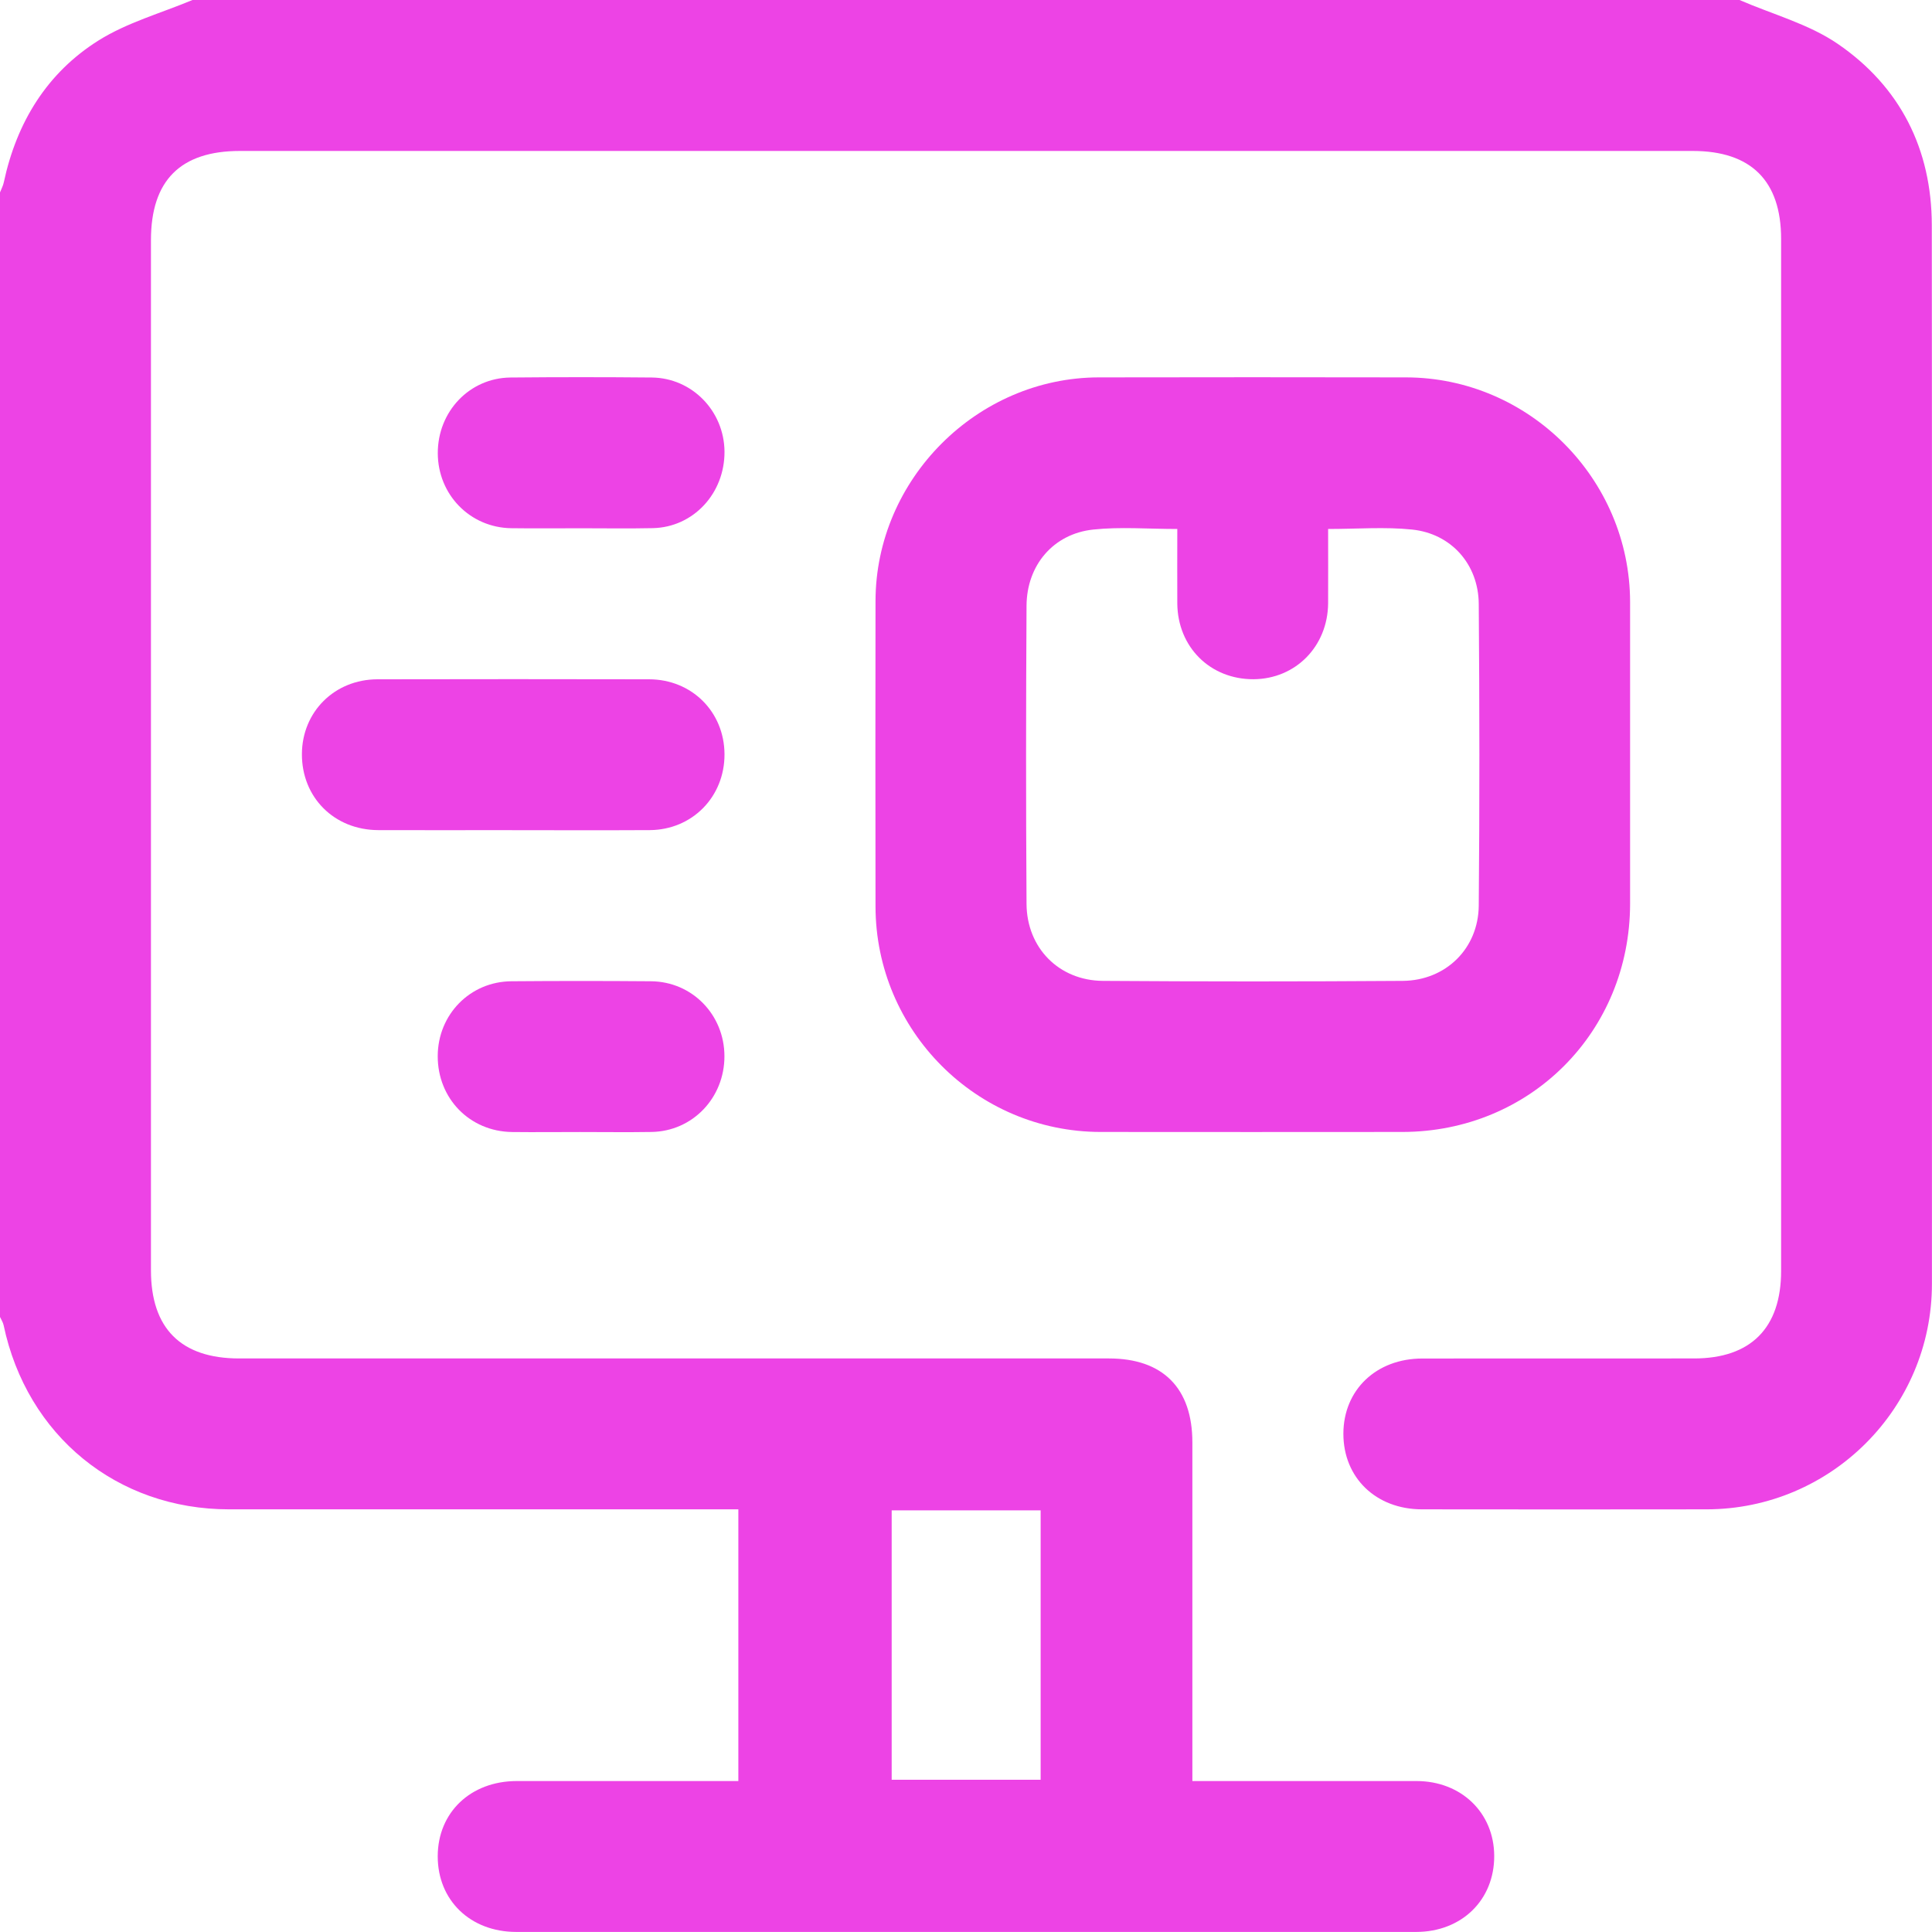
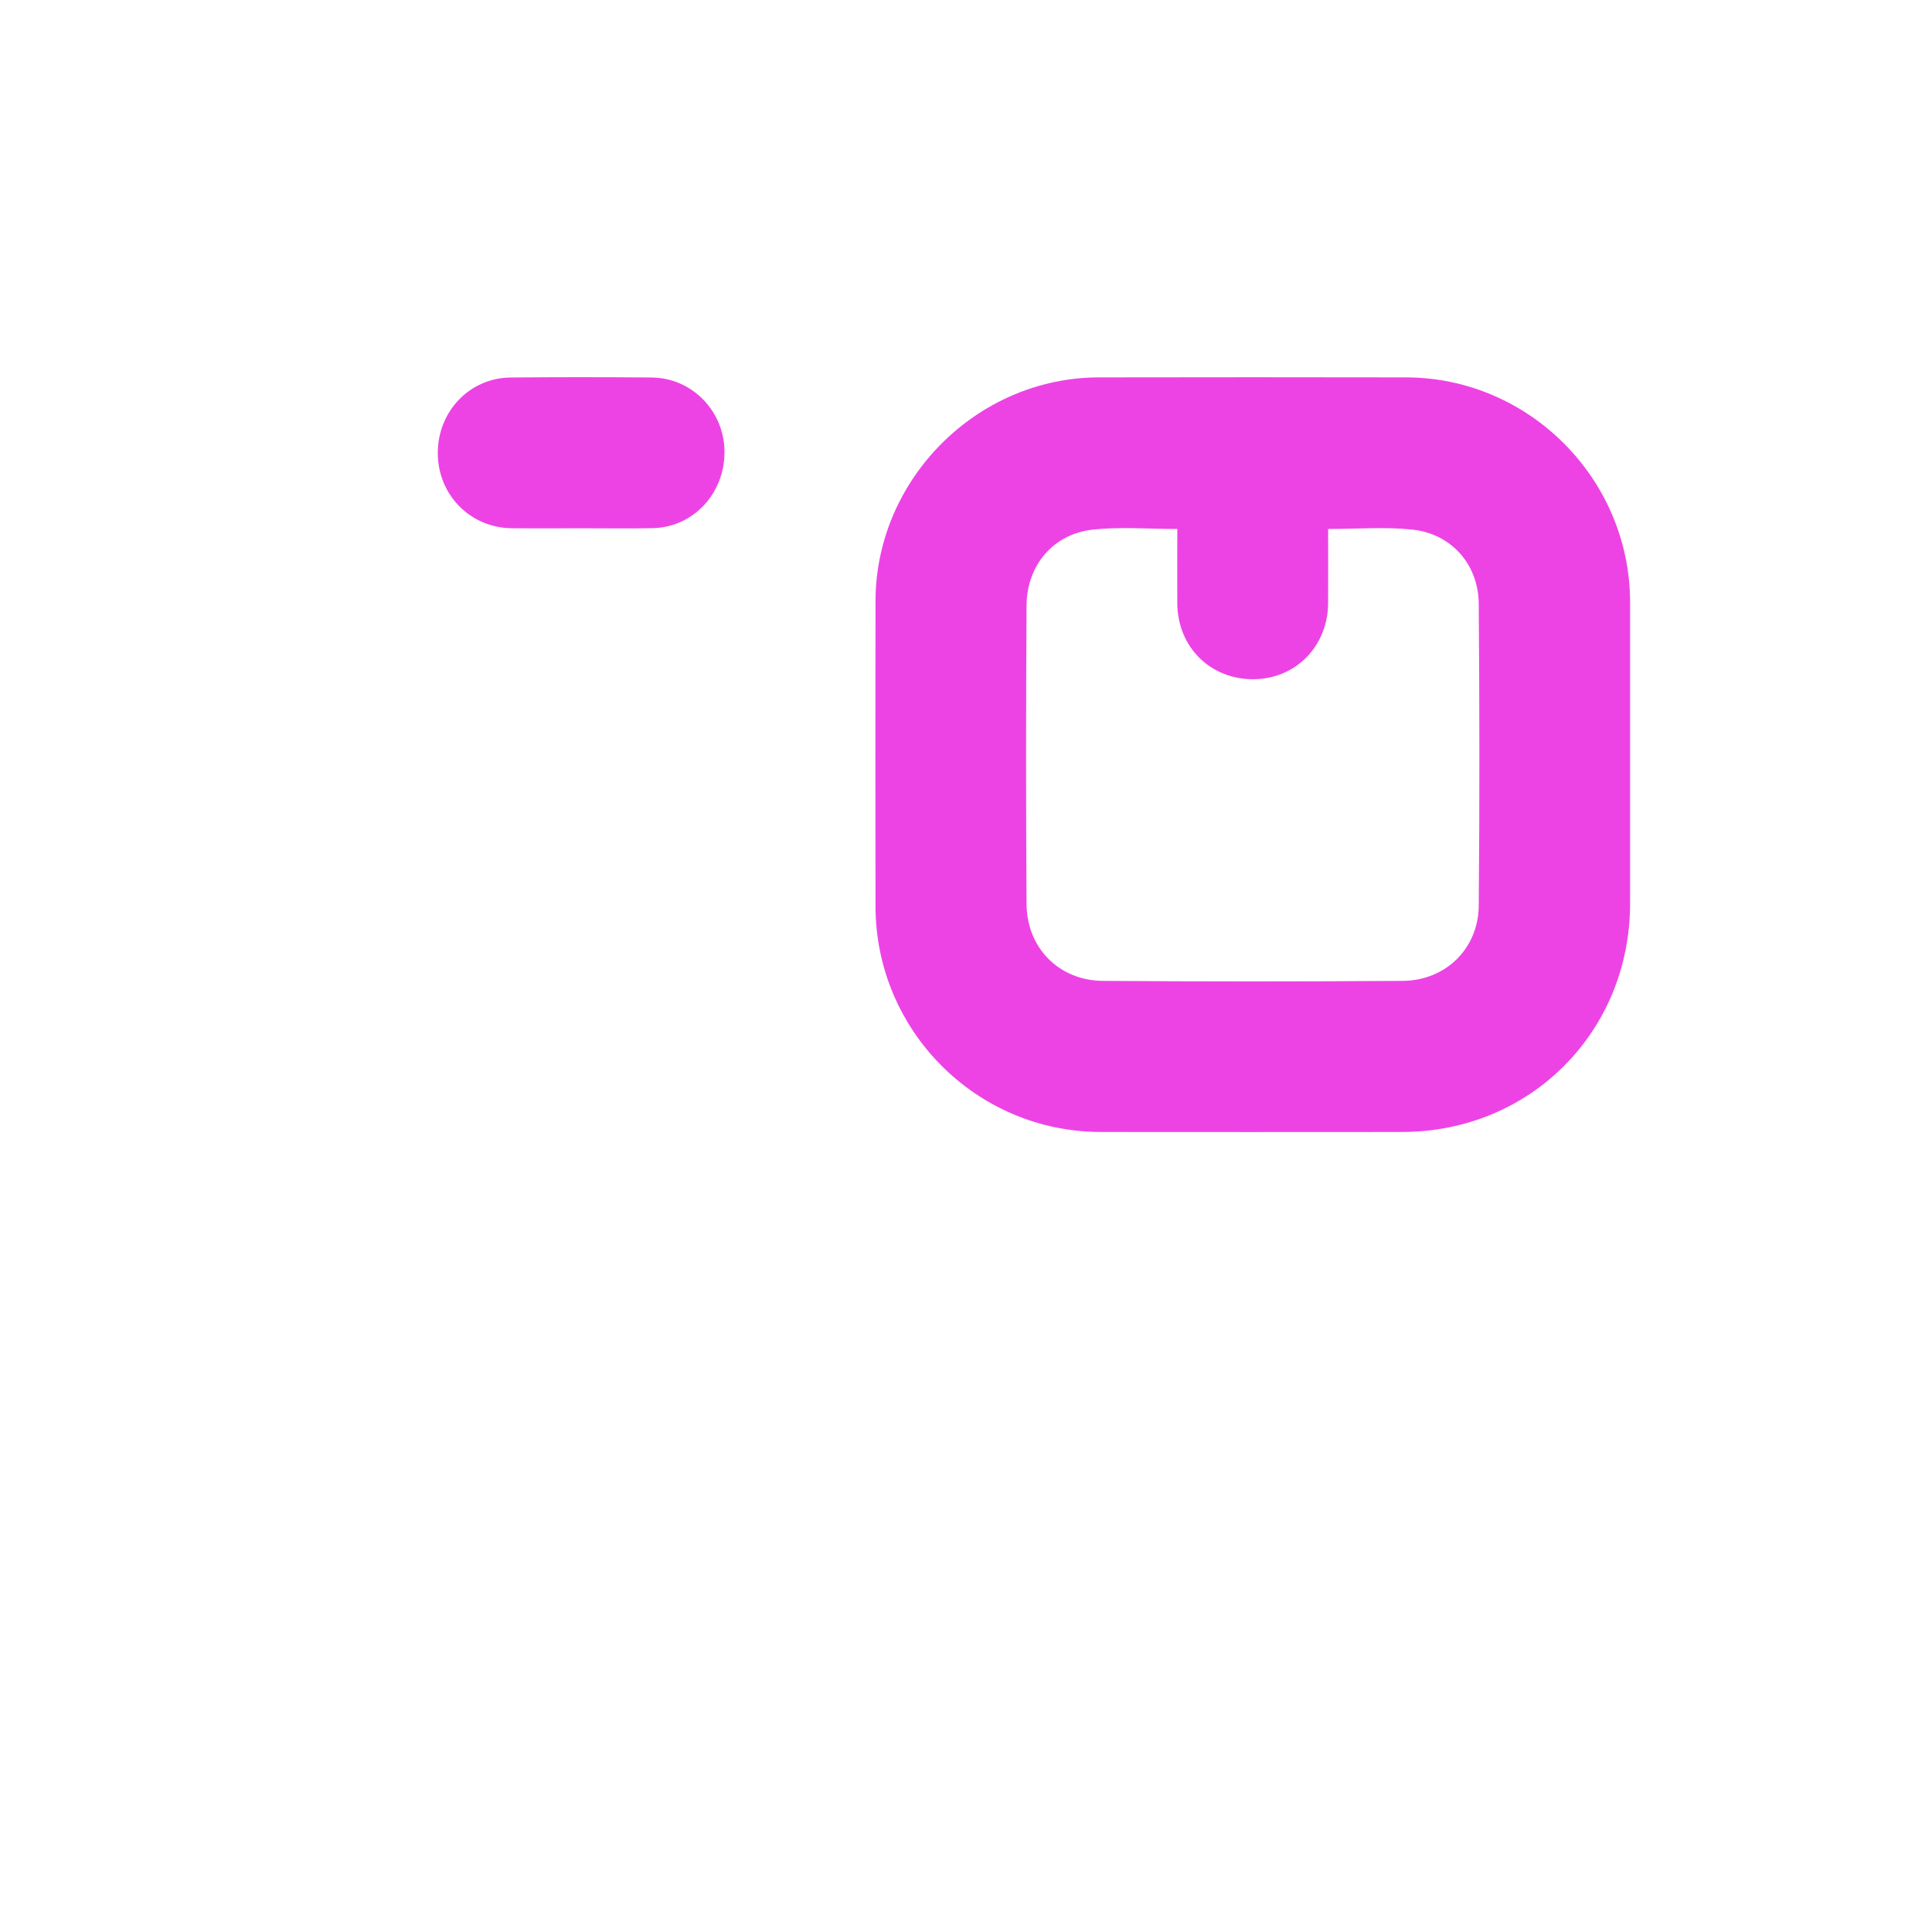
<svg xmlns="http://www.w3.org/2000/svg" width="30" height="30" viewBox="0 0 30 30" fill="none">
  <g clip-path="url(#clip0_502_3899)">
-     <path d="M27.011 0C27.524 0.223 28.086 0.372 28.538 0.682C29.506 1.346 29.996 2.315 29.997 3.5C30.002 8.978 30 14.456 29.999 19.935C29.999 21.866 28.432 23.434 26.502 23.437C25.028 23.439 23.553 23.439 22.079 23.437C21.365 23.436 20.859 22.945 20.86 22.262C20.861 21.582 21.371 21.095 22.086 21.095C23.492 21.093 24.899 21.095 26.305 21.094C27.186 21.094 27.657 20.621 27.657 19.735C27.657 14.393 27.657 9.052 27.657 3.71C27.657 2.807 27.19 2.344 26.284 2.344C18.765 2.344 11.245 2.344 3.726 2.344C2.802 2.344 2.344 2.802 2.344 3.729C2.344 9.061 2.344 14.393 2.344 19.725C2.344 20.628 2.81 21.094 3.714 21.094C8.216 21.094 12.717 21.094 17.22 21.094C18.057 21.094 18.515 21.555 18.515 22.397C18.515 24.135 18.515 25.873 18.515 27.656C18.628 27.656 18.731 27.656 18.833 27.656C19.888 27.656 20.943 27.655 21.997 27.656C22.691 27.657 23.199 28.149 23.202 28.816C23.206 29.5 22.699 29.998 21.991 29.999C17.333 30 12.674 30 8.017 29.999C7.303 29.999 6.796 29.507 6.797 28.824C6.798 28.144 7.307 27.657 8.023 27.656C9.164 27.655 10.305 27.656 11.465 27.656V23.437C11.345 23.437 11.23 23.437 11.116 23.437C8.597 23.437 6.077 23.437 3.558 23.437C1.816 23.437 0.417 22.292 0.056 20.577C0.047 20.533 0.019 20.492 -0 20.449C-0 14.629 -0 8.809 -0 2.988C0.02 2.936 0.048 2.885 0.059 2.831C0.258 1.902 0.728 1.132 1.529 0.629C1.973 0.35 2.499 0.205 2.988 0C10.996 0 19.004 0 27.011 0ZM16.159 23.453H13.846V27.636H16.159V23.453Z" fill="#ED43E5" />
    <path d="M25.312 11.749C25.312 12.51 25.312 13.271 25.312 14.032C25.31 16.023 23.761 17.576 21.773 17.577C20.211 17.578 18.649 17.579 17.088 17.577C15.162 17.574 13.597 16.004 13.595 14.075C13.593 12.494 13.592 10.912 13.595 9.331C13.598 7.441 15.172 5.864 17.06 5.86C18.651 5.857 20.242 5.857 21.833 5.86C23.741 5.863 25.308 7.435 25.312 9.347C25.313 10.148 25.312 10.948 25.312 11.749ZM18.281 8.214C17.827 8.214 17.397 8.178 16.975 8.223C16.356 8.289 15.943 8.777 15.94 9.407C15.931 10.95 15.93 12.493 15.94 14.035C15.944 14.719 16.443 15.225 17.124 15.231C18.677 15.242 20.229 15.242 21.782 15.231C22.451 15.225 22.956 14.729 22.962 14.062C22.976 12.5 22.974 10.938 22.962 9.376C22.957 8.763 22.535 8.286 21.927 8.223C21.505 8.179 21.075 8.214 20.623 8.214C20.623 8.612 20.625 8.99 20.623 9.369C20.617 10.037 20.118 10.543 19.465 10.547C18.792 10.55 18.285 10.047 18.281 9.367C18.279 8.989 18.281 8.611 18.281 8.215L18.281 8.214Z" fill="#ED43E5" />
-     <path d="M7.952 12.89C7.259 12.89 6.565 12.893 5.872 12.89C5.189 12.887 4.686 12.382 4.688 11.71C4.69 11.054 5.194 10.55 5.861 10.548C7.267 10.545 8.673 10.545 10.08 10.548C10.745 10.55 11.248 11.056 11.25 11.713C11.252 12.372 10.75 12.885 10.091 12.89C9.378 12.894 8.665 12.891 7.952 12.891V12.89Z" fill="#ED43E5" />
    <path d="M9.023 8.203C8.662 8.203 8.3 8.207 7.939 8.202C7.299 8.193 6.8 7.682 6.798 7.038C6.796 6.391 7.29 5.869 7.926 5.862C8.658 5.855 9.39 5.855 10.122 5.862C10.746 5.869 11.244 6.382 11.25 7.01C11.255 7.66 10.767 8.188 10.136 8.201C9.765 8.209 9.394 8.203 9.023 8.203Z" fill="#ED43E5" />
-     <path d="M9.007 17.578C8.655 17.578 8.303 17.582 7.952 17.578C7.294 17.57 6.795 17.058 6.797 16.398C6.799 15.754 7.298 15.242 7.941 15.237C8.663 15.231 9.386 15.231 10.108 15.237C10.748 15.242 11.248 15.757 11.249 16.4C11.25 17.047 10.755 17.566 10.119 17.577C9.748 17.583 9.377 17.578 9.006 17.578H9.007Z" fill="#ED43E5" />
  </g>
  <defs>
    <clipPath id="clip0_502_3899">
      <rect width="30" height="30" fill="white" />
    </clipPath>
  </defs>
</svg>